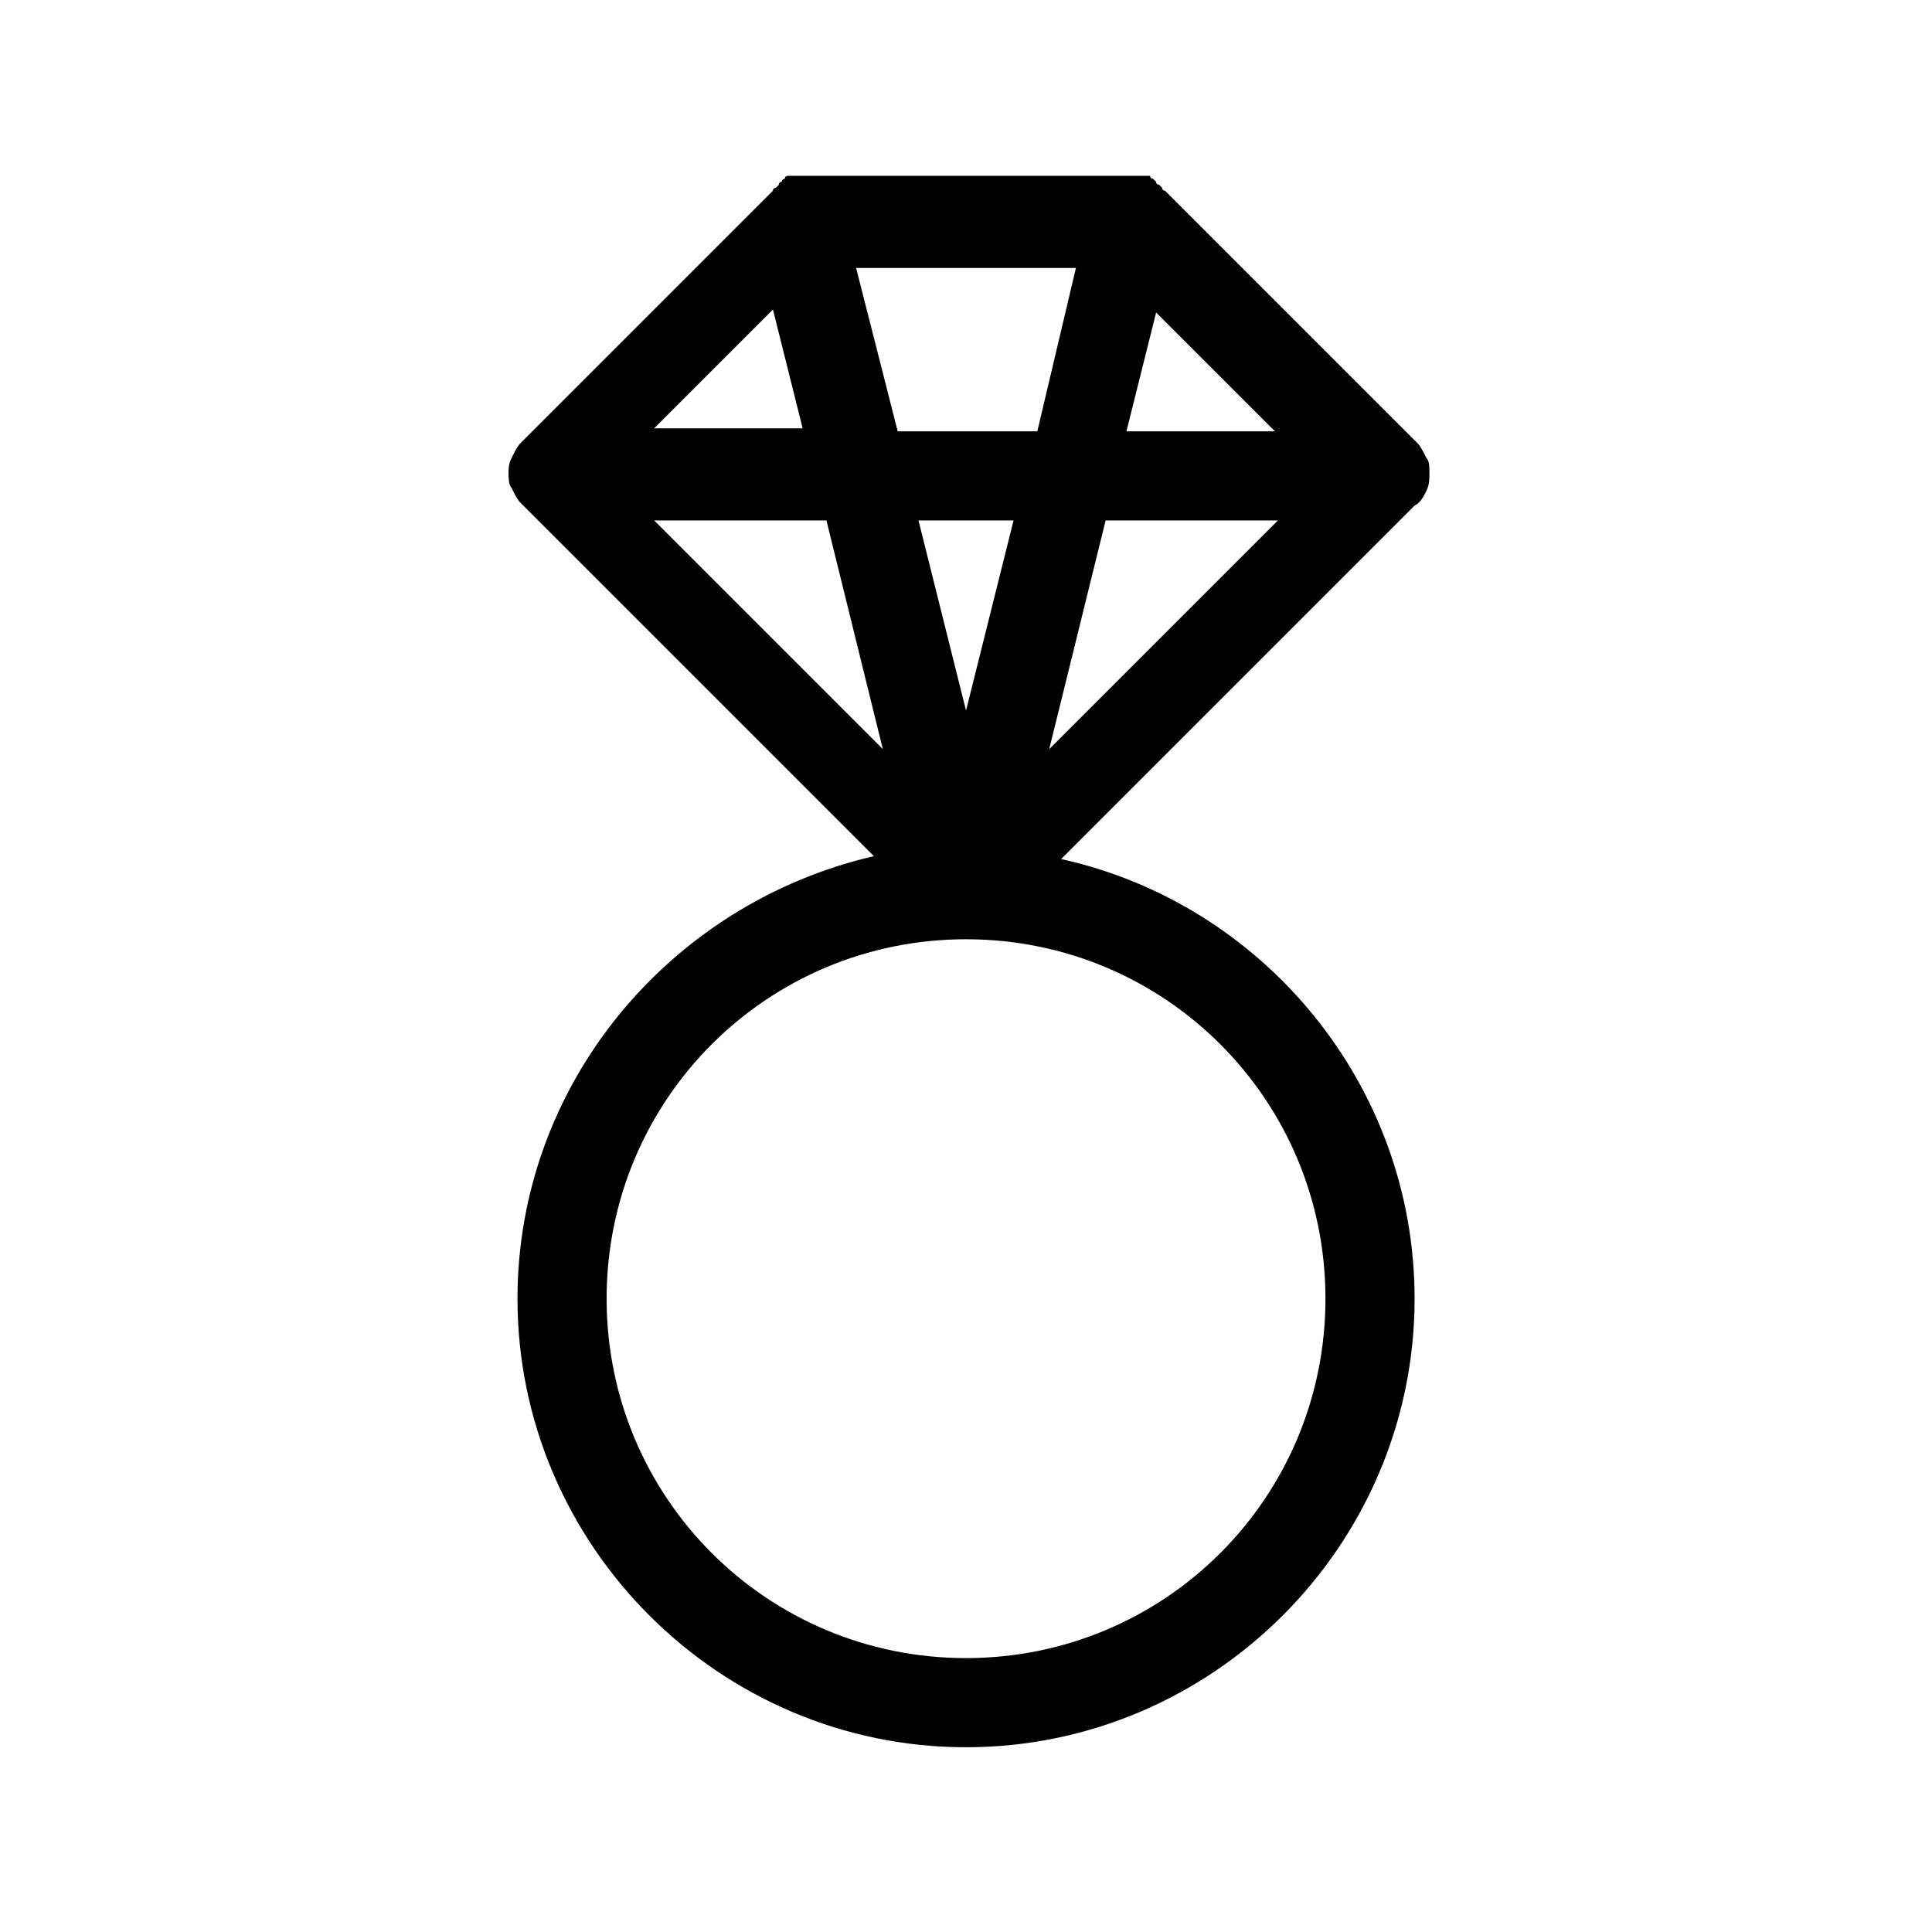
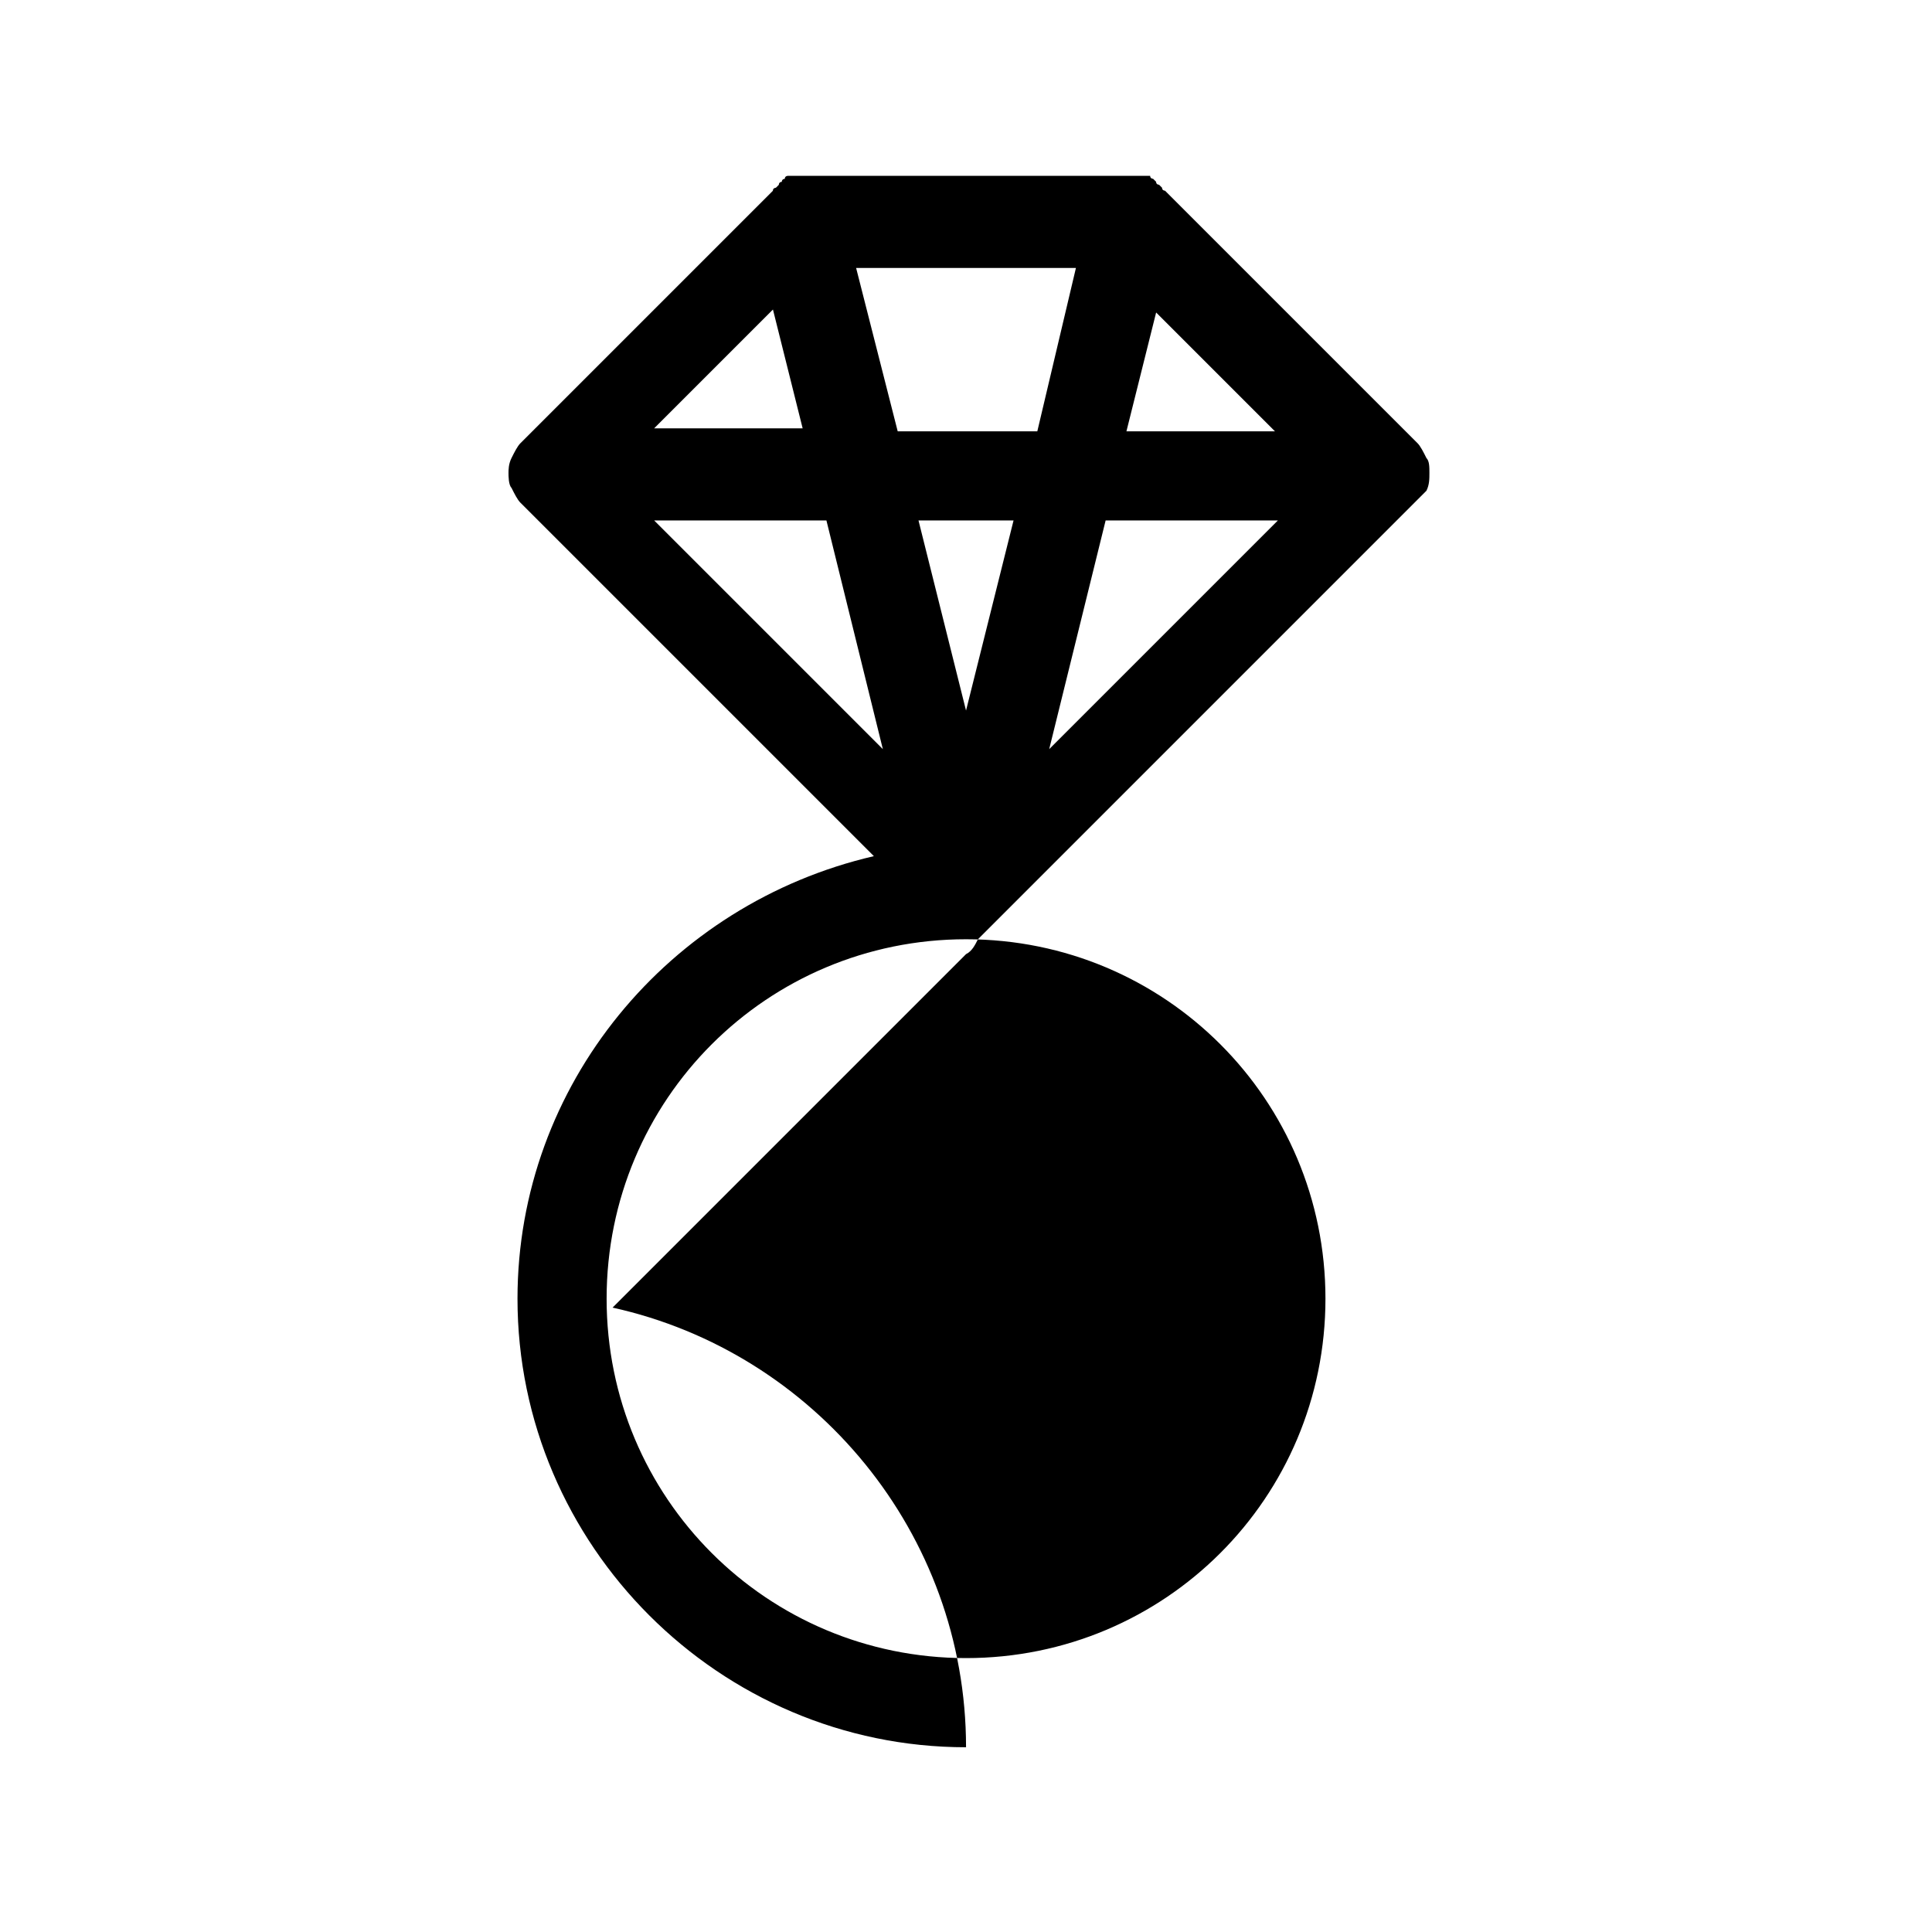
<svg xmlns="http://www.w3.org/2000/svg" fill="#000000" width="800px" height="800px" version="1.1" viewBox="144 144 512 512">
-   <path d="m522.02 274.05c0.789-1.574 0.789-3.148 0.789-4.723s0-3.148-0.789-3.938c-0.789-1.574-1.574-3.148-2.363-3.938l-66.914-66.914s-0.789 0-0.789-0.789l-0.789-0.789s-0.789 0-0.789-0.789l-0.789-0.789s-0.789 0-0.789-0.789h-0.789-1.574-0.789l-89.727 0.012h-0.789-1.574-0.789s-0.789 0-0.789 0.789c0 0-0.789 0-0.789 0.789 0 0-0.789 0-0.789 0.789l-0.789 0.789s-0.789 0-0.789 0.789l-66.914 66.914c-0.789 0.789-1.574 2.363-2.363 3.938-0.789 1.574-0.789 3.148-0.789 3.938 0 0.789 0 3.148 0.789 3.938 0.789 1.574 1.574 3.148 2.363 3.938l93.676 93.676c-54.301 12.582-94.445 60.602-94.445 117.28 0 65.336 53.531 118.87 118.87 118.87s118.87-53.531 118.87-118.87c0-56.68-40.148-104.7-93.676-116.51l93.676-93.676c1.574-0.785 2.359-2.359 3.148-3.934zm-173.18-48.02 7.871 31.488h-39.359zm70.059 32.273h-37l-11.02-43.297h58.254zm-6.297 23.617-12.594 50.383-12.598-50.383zm-49.594 0 14.957 60.613-60.613-60.613zm73.996 0h45.656l-60.613 60.613zm5.512-23.617 7.871-31.488 31.488 31.488zm52.742 229.86c0 52.742-42.508 95.25-95.25 95.25s-95.25-42.508-95.25-95.25c0-52.742 42.508-95.25 95.25-95.25s95.25 42.508 95.25 95.25z" />
+   <path d="m522.02 274.05c0.789-1.574 0.789-3.148 0.789-4.723s0-3.148-0.789-3.938c-0.789-1.574-1.574-3.148-2.363-3.938l-66.914-66.914s-0.789 0-0.789-0.789l-0.789-0.789s-0.789 0-0.789-0.789l-0.789-0.789s-0.789 0-0.789-0.789h-0.789-1.574-0.789l-89.727 0.012h-0.789-1.574-0.789s-0.789 0-0.789 0.789c0 0-0.789 0-0.789 0.789 0 0-0.789 0-0.789 0.789l-0.789 0.789s-0.789 0-0.789 0.789l-66.914 66.914c-0.789 0.789-1.574 2.363-2.363 3.938-0.789 1.574-0.789 3.148-0.789 3.938 0 0.789 0 3.148 0.789 3.938 0.789 1.574 1.574 3.148 2.363 3.938l93.676 93.676c-54.301 12.582-94.445 60.602-94.445 117.28 0 65.336 53.531 118.87 118.87 118.87c0-56.68-40.148-104.7-93.676-116.51l93.676-93.676c1.574-0.785 2.359-2.359 3.148-3.934zm-173.18-48.02 7.871 31.488h-39.359zm70.059 32.273h-37l-11.02-43.297h58.254zm-6.297 23.617-12.594 50.383-12.598-50.383zm-49.594 0 14.957 60.613-60.613-60.613zm73.996 0h45.656l-60.613 60.613zm5.512-23.617 7.871-31.488 31.488 31.488zm52.742 229.86c0 52.742-42.508 95.25-95.25 95.25s-95.25-42.508-95.25-95.25c0-52.742 42.508-95.25 95.25-95.25s95.25 42.508 95.25 95.25z" />
</svg>